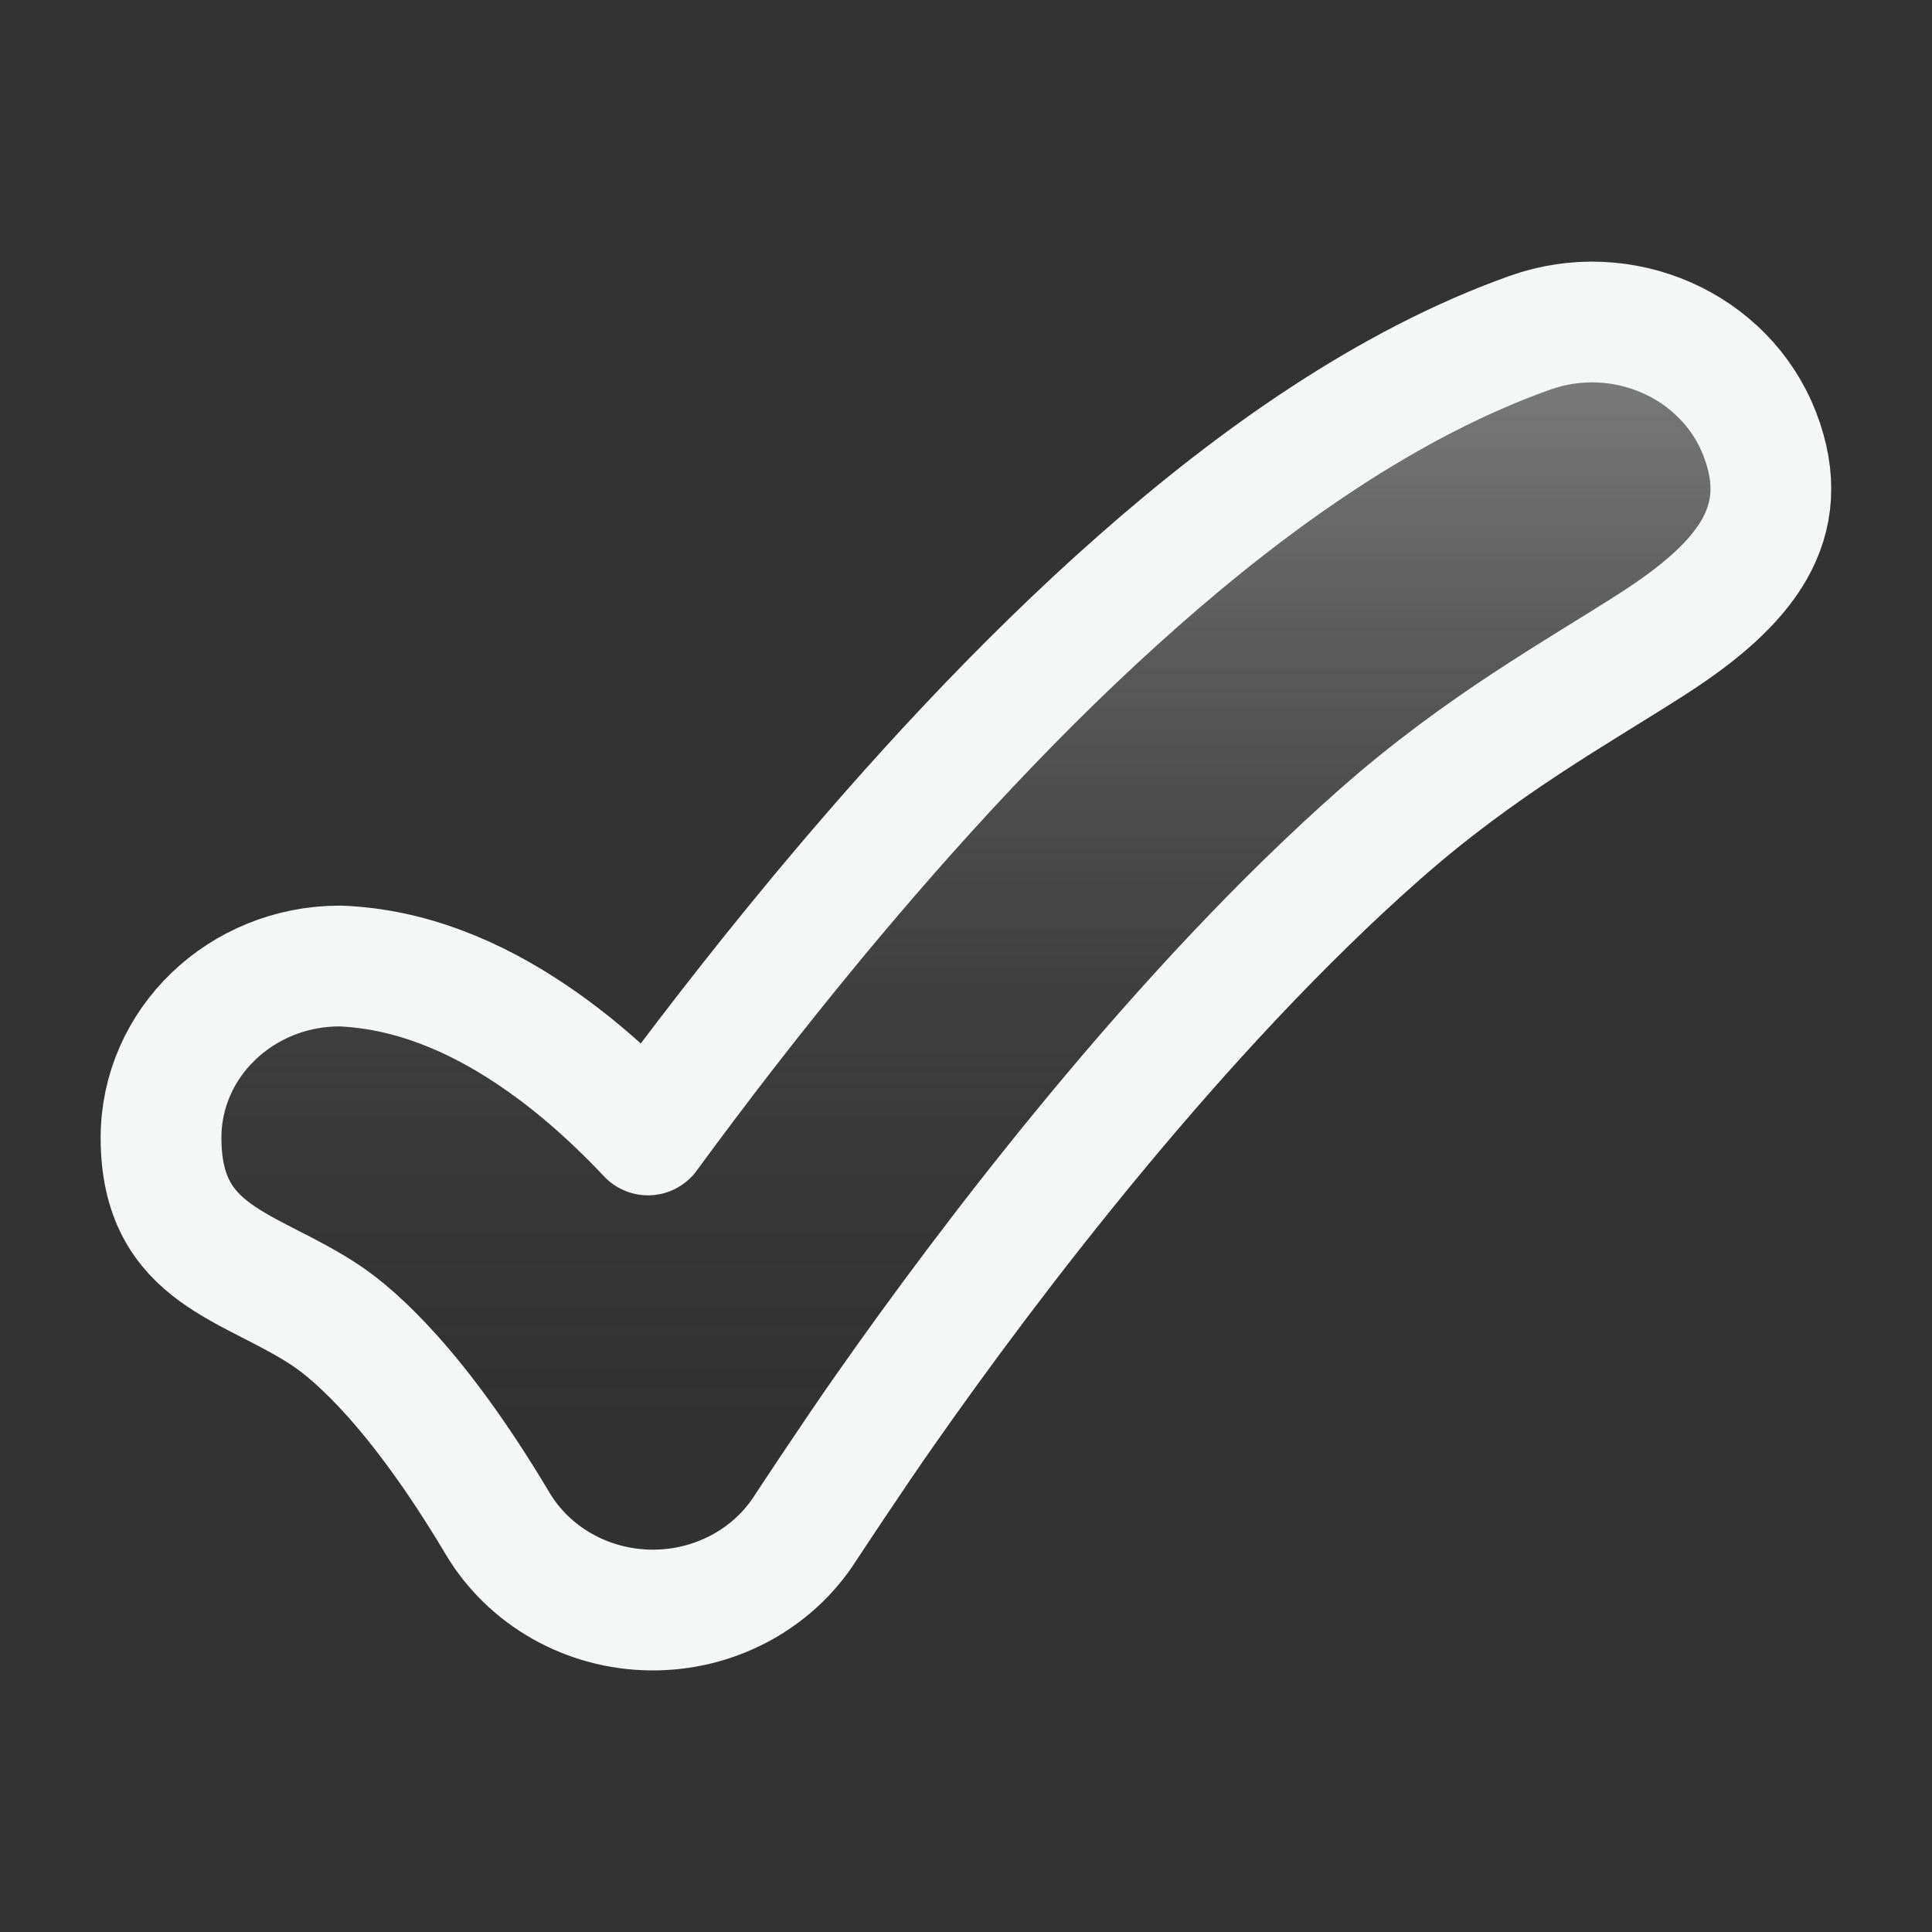
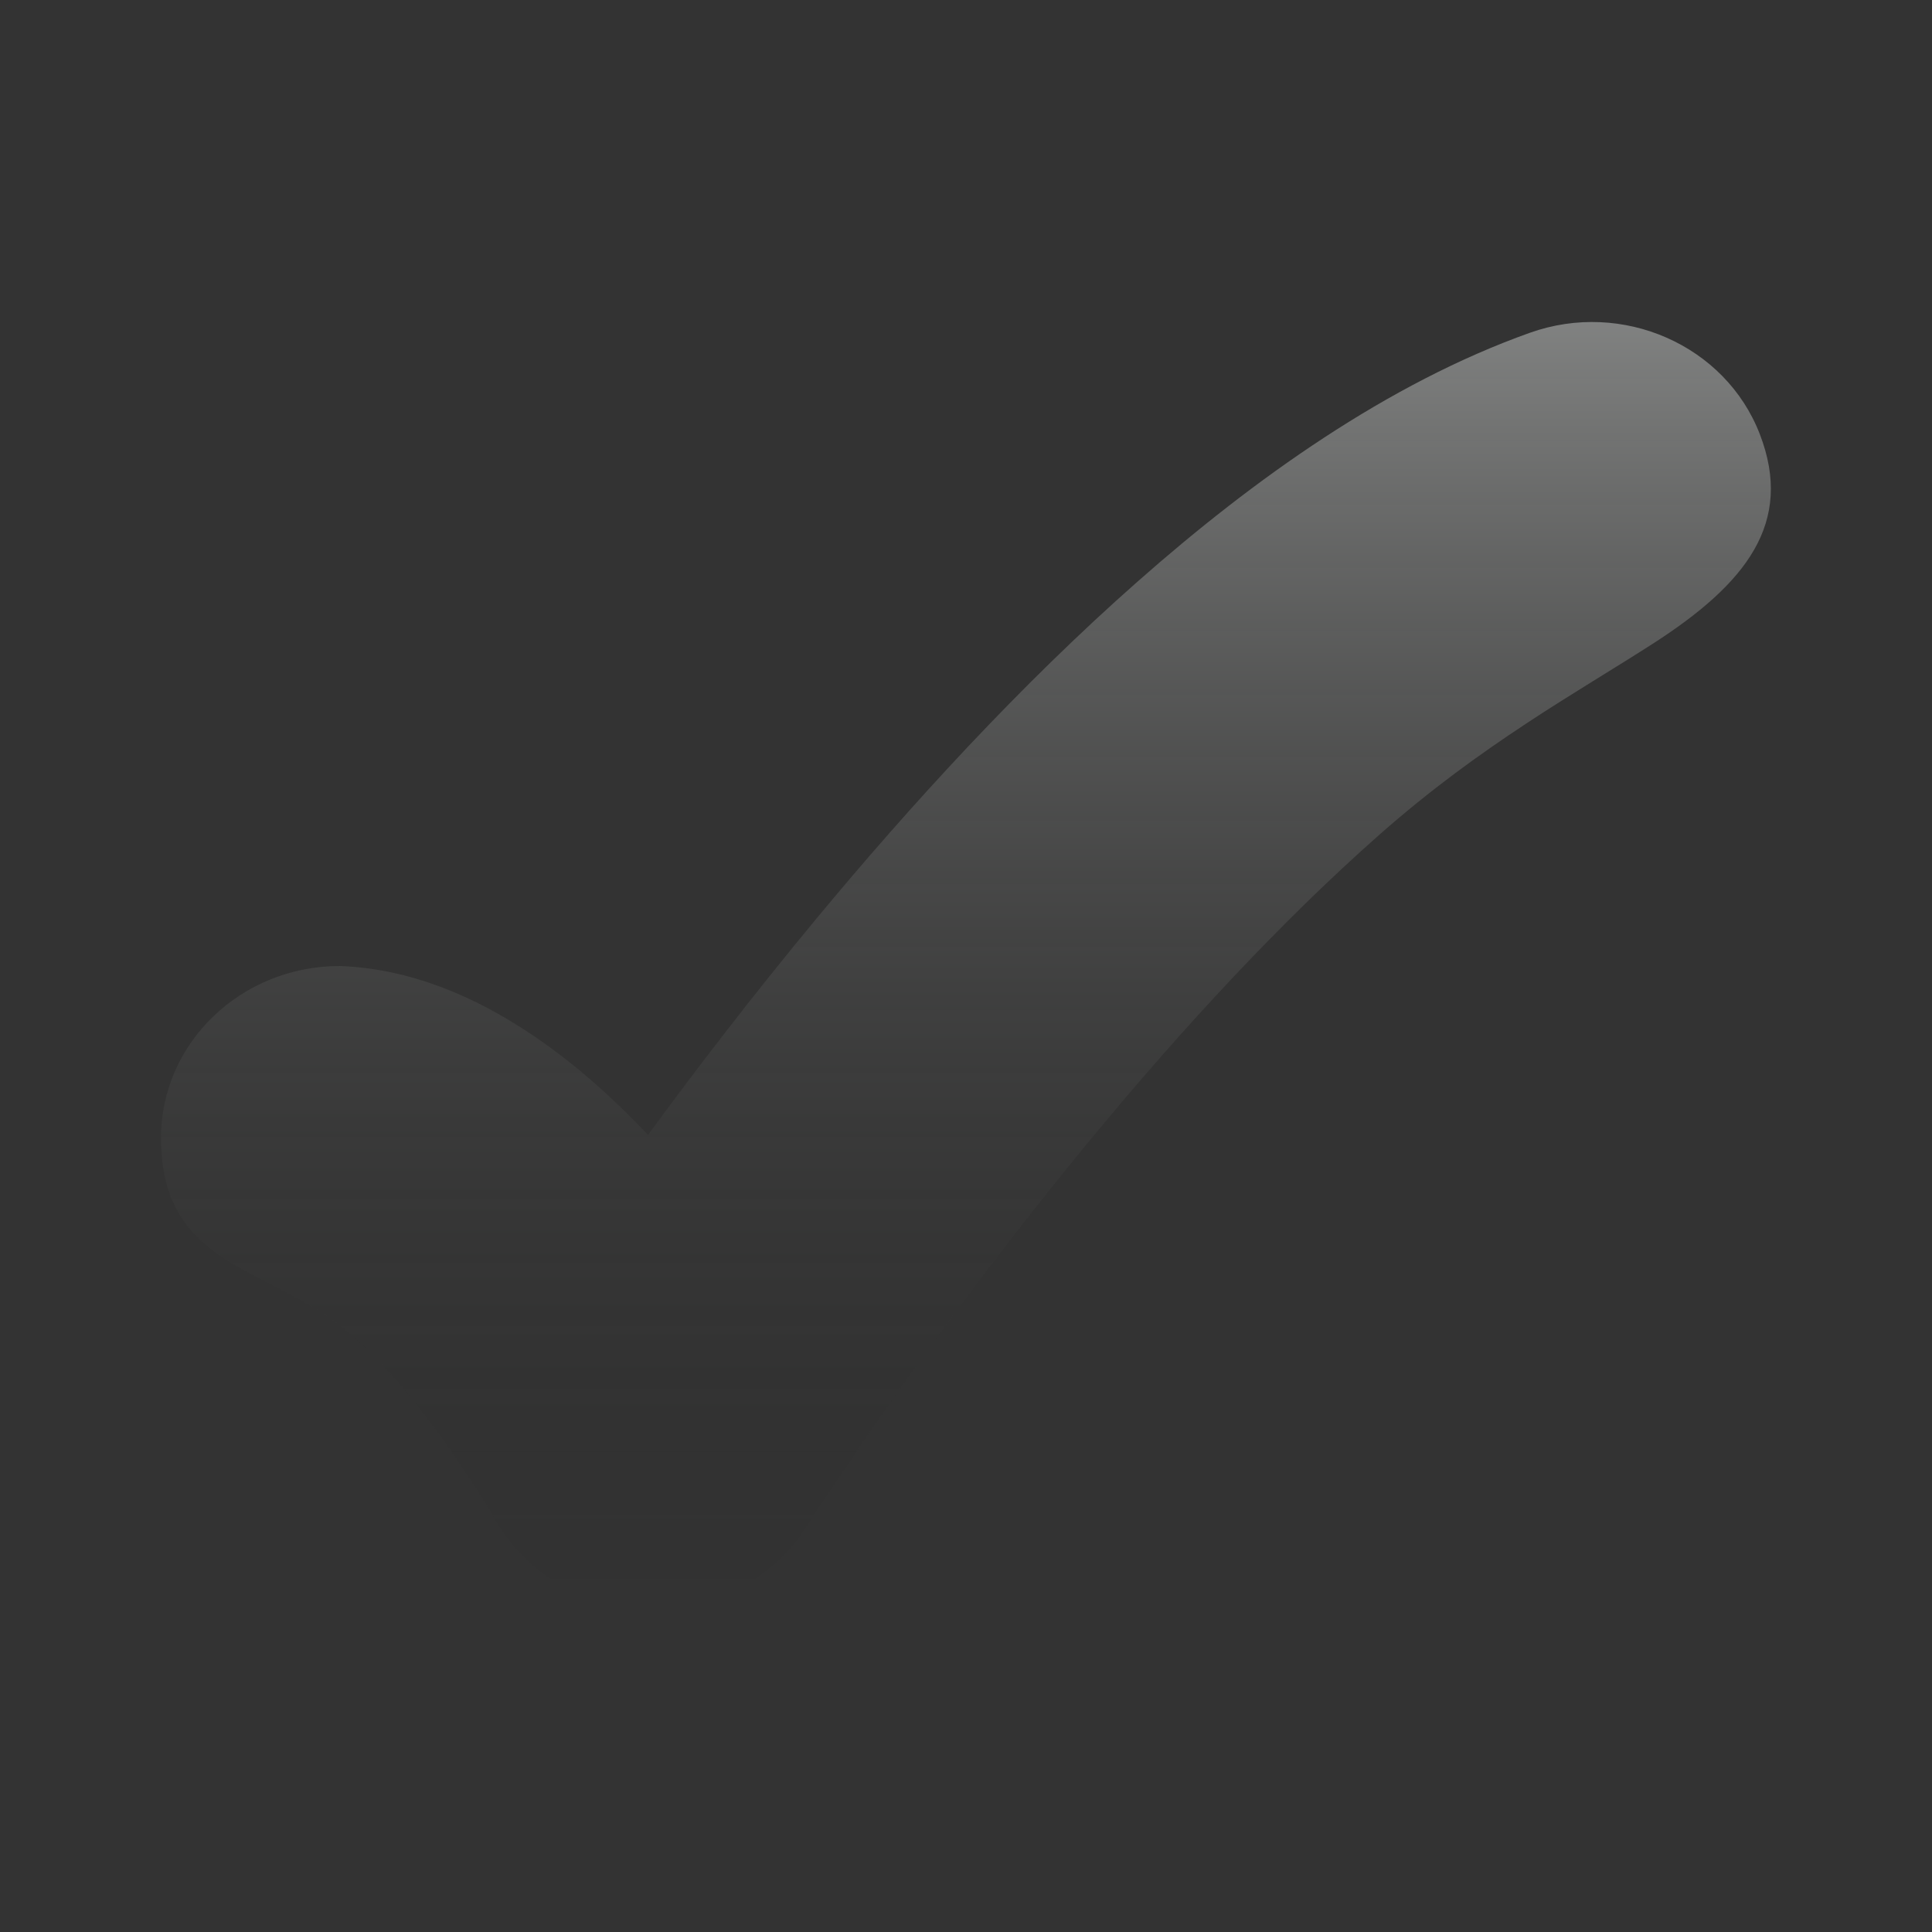
<svg xmlns="http://www.w3.org/2000/svg" width="20" height="20" viewBox="0 0 20 20" fill="none">
  <rect x="0" y="0" width="20" height="20" fill="#333333" stroke="none" />
  <path opacity="0.4" d="M18.217 4.493C18.573 5.414 18.074 6.044 17.108 6.665C16.329 7.166 15.337 7.708 14.285 8.636C13.254 9.545 12.247 10.641 11.353 11.719C10.462 12.793 9.705 13.822 9.171 14.584C8.825 15.076 8.342 15.811 8.342 15.811C8.002 16.349 7.391 16.675 6.735 16.667C6.079 16.659 5.477 16.318 5.151 15.771C4.319 14.373 3.677 13.822 3.382 13.623C2.593 13.093 1.667 13.014 1.667 11.778C1.667 10.796 2.496 10 3.518 10C4.241 10.027 4.912 10.311 5.506 10.711C5.886 10.966 6.289 11.304 6.708 11.749C7.199 11.078 7.792 10.305 8.456 9.504C9.42 8.342 10.558 7.094 11.779 6.018C12.979 4.959 14.366 3.969 15.837 3.445C16.796 3.103 17.861 3.573 18.217 4.493Z" fill="url(#paint0_linear_2024_778)" />
-   <path d="M18.217 4.493C18.573 5.414 18.074 6.044 17.108 6.665C16.329 7.166 15.337 7.708 14.285 8.636C13.254 9.545 12.247 10.641 11.353 11.719C10.462 12.793 9.705 13.822 9.171 14.584C8.825 15.076 8.342 15.811 8.342 15.811C8.002 16.349 7.391 16.675 6.735 16.667C6.079 16.659 5.477 16.318 5.151 15.771C4.319 14.373 3.677 13.822 3.382 13.623C2.593 13.093 1.667 13.014 1.667 11.778C1.667 10.796 2.496 10 3.518 10C4.241 10.027 4.912 10.311 5.506 10.711C5.886 10.966 6.289 11.304 6.708 11.749C7.199 11.078 7.792 10.305 8.456 9.504C9.42 8.342 10.558 7.094 11.779 6.018C12.979 4.959 14.366 3.969 15.837 3.445C16.796 3.103 17.861 3.573 18.217 4.493Z" stroke="#F4F7F5" stroke-width="1.25" stroke-linecap="round" stroke-linejoin="round" />
  <defs>
    <linearGradient id="paint0_linear_2024_778" x1="9.999" y1="3.333" x2="9.999" y2="16.667" gradientUnits="userSpaceOnUse">
      <stop stop-color="#F4F7F5" />
      <stop offset="1" stop-opacity="0" />
    </linearGradient>
  </defs>
</svg>